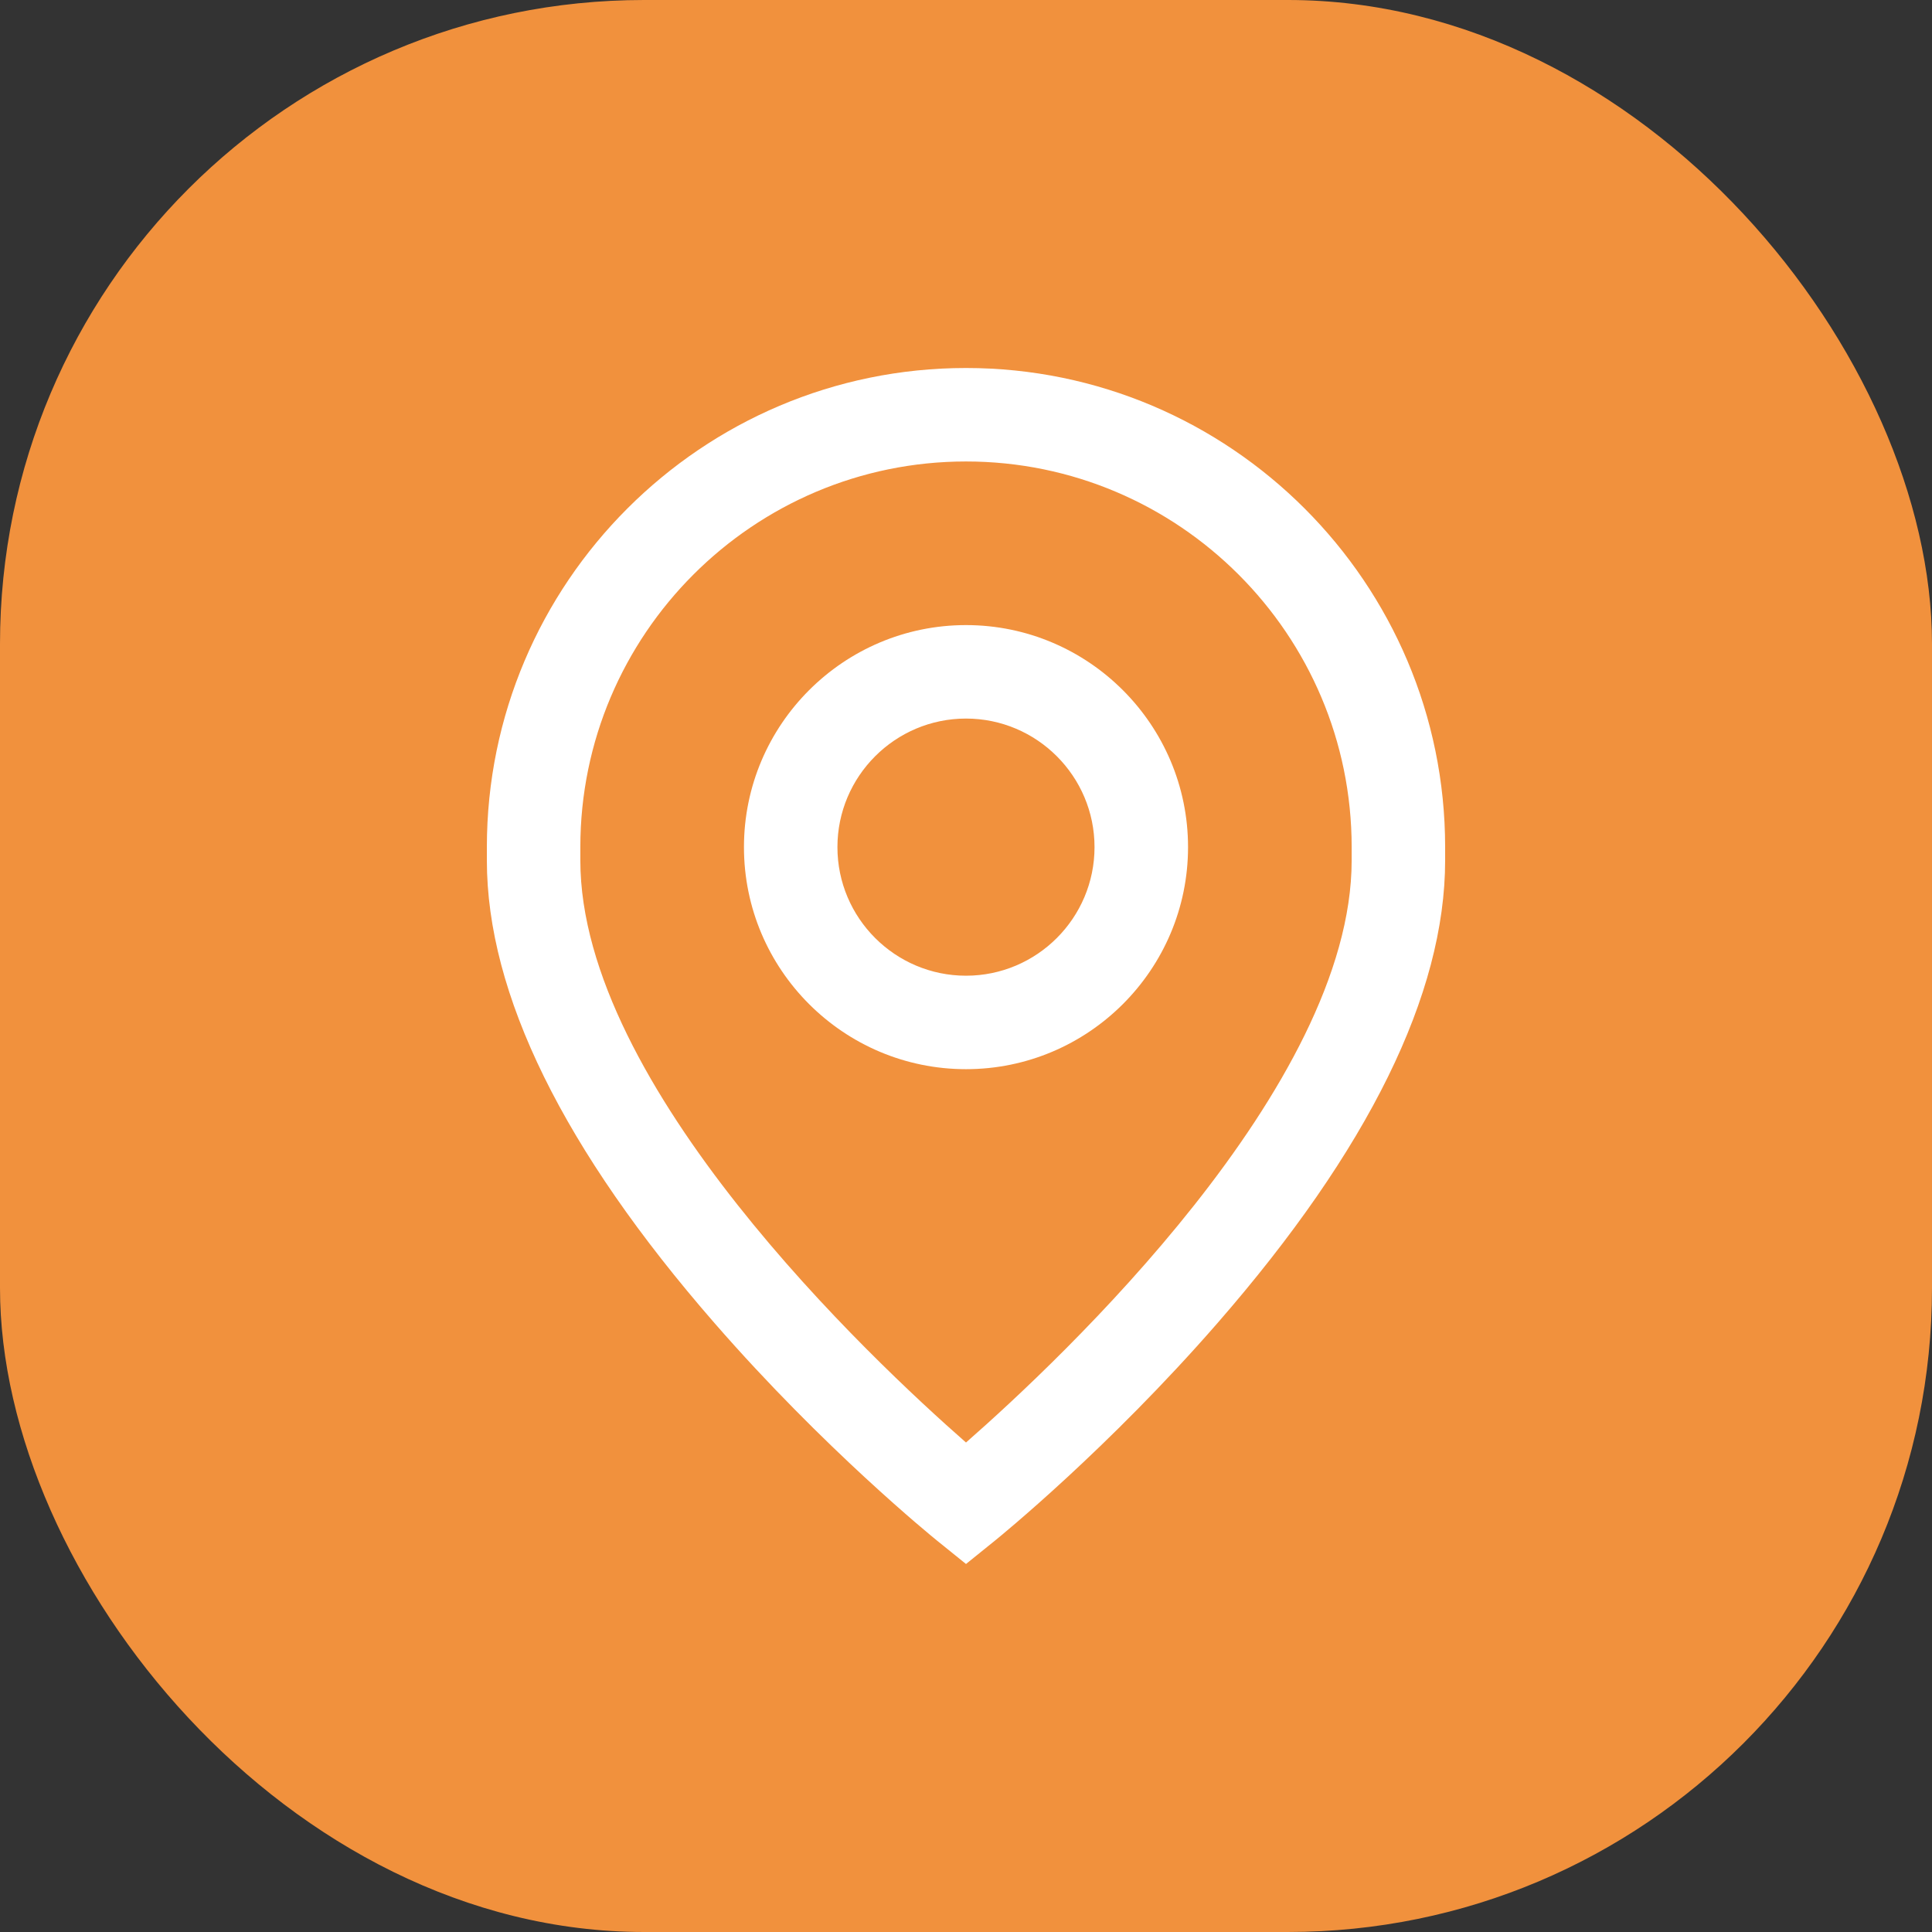
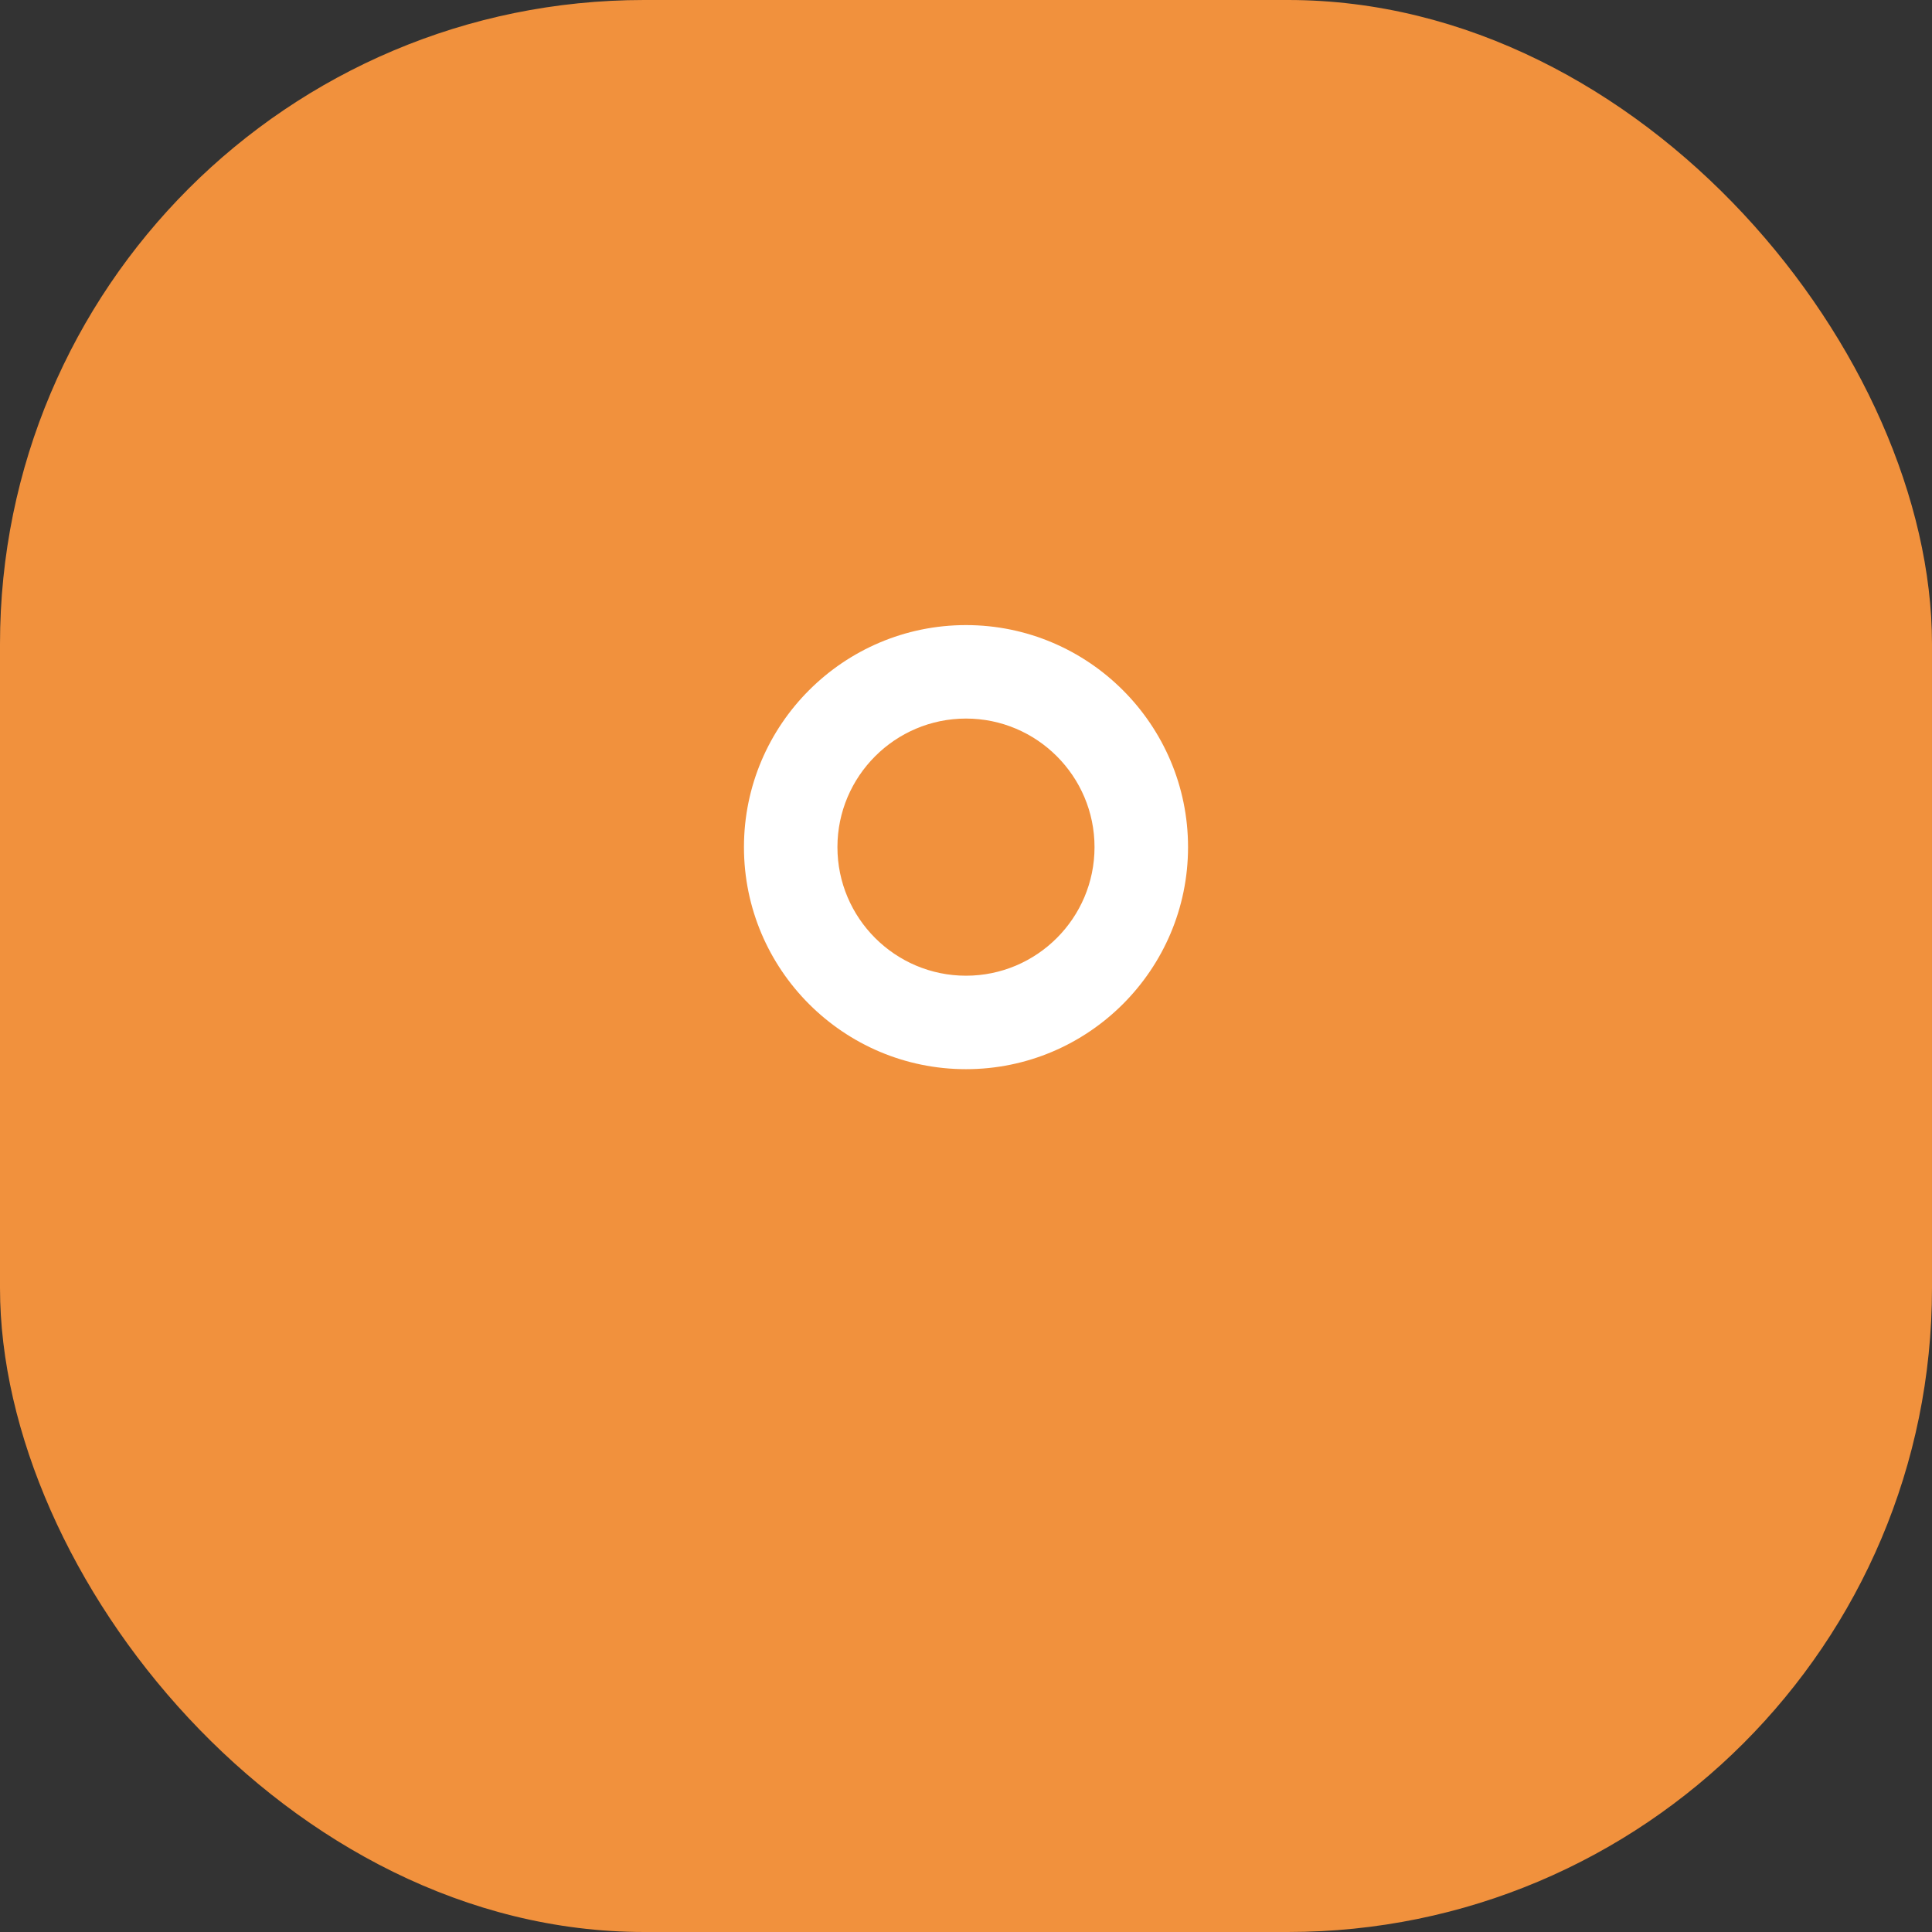
<svg xmlns="http://www.w3.org/2000/svg" width="42" height="42" viewBox="0 0 42 42" fill="none">
  <rect x="0" y="0" width="42" height="42" fill="#333333" stroke="none" />
  <rect width="42" height="42" rx="14" fill="#F1913D" />
  <path d="M21 13.589C18.338 13.589 16.173 15.755 16.173 18.416C16.173 21.078 18.338 23.243 21 23.243C23.661 23.243 25.827 21.078 25.827 18.416C25.827 15.755 23.661 13.589 21 13.589ZM21 21.211C19.459 21.211 18.205 19.957 18.205 18.416C18.205 16.875 19.459 15.621 21 15.621C22.541 15.621 23.794 16.875 23.794 18.416C23.794 19.957 22.541 21.211 21 21.211Z" fill="white" />
-   <path d="M21 8C15.257 8 10.584 12.673 10.584 18.416V18.704C10.584 21.609 12.249 24.994 15.534 28.764C17.915 31.498 20.263 33.404 20.361 33.484L21 34L21.639 33.484C21.737 33.404 24.085 31.498 26.466 28.764C29.751 24.994 31.416 21.609 31.416 18.704V18.416C31.416 12.673 26.743 8 21 8ZM29.384 18.704C29.384 23.613 23.059 29.555 21 31.359C18.941 29.554 12.616 23.612 12.616 18.704V18.416C12.616 13.793 16.377 10.032 21 10.032C25.623 10.032 29.384 13.793 29.384 18.416V18.704Z" fill="white" />
</svg>